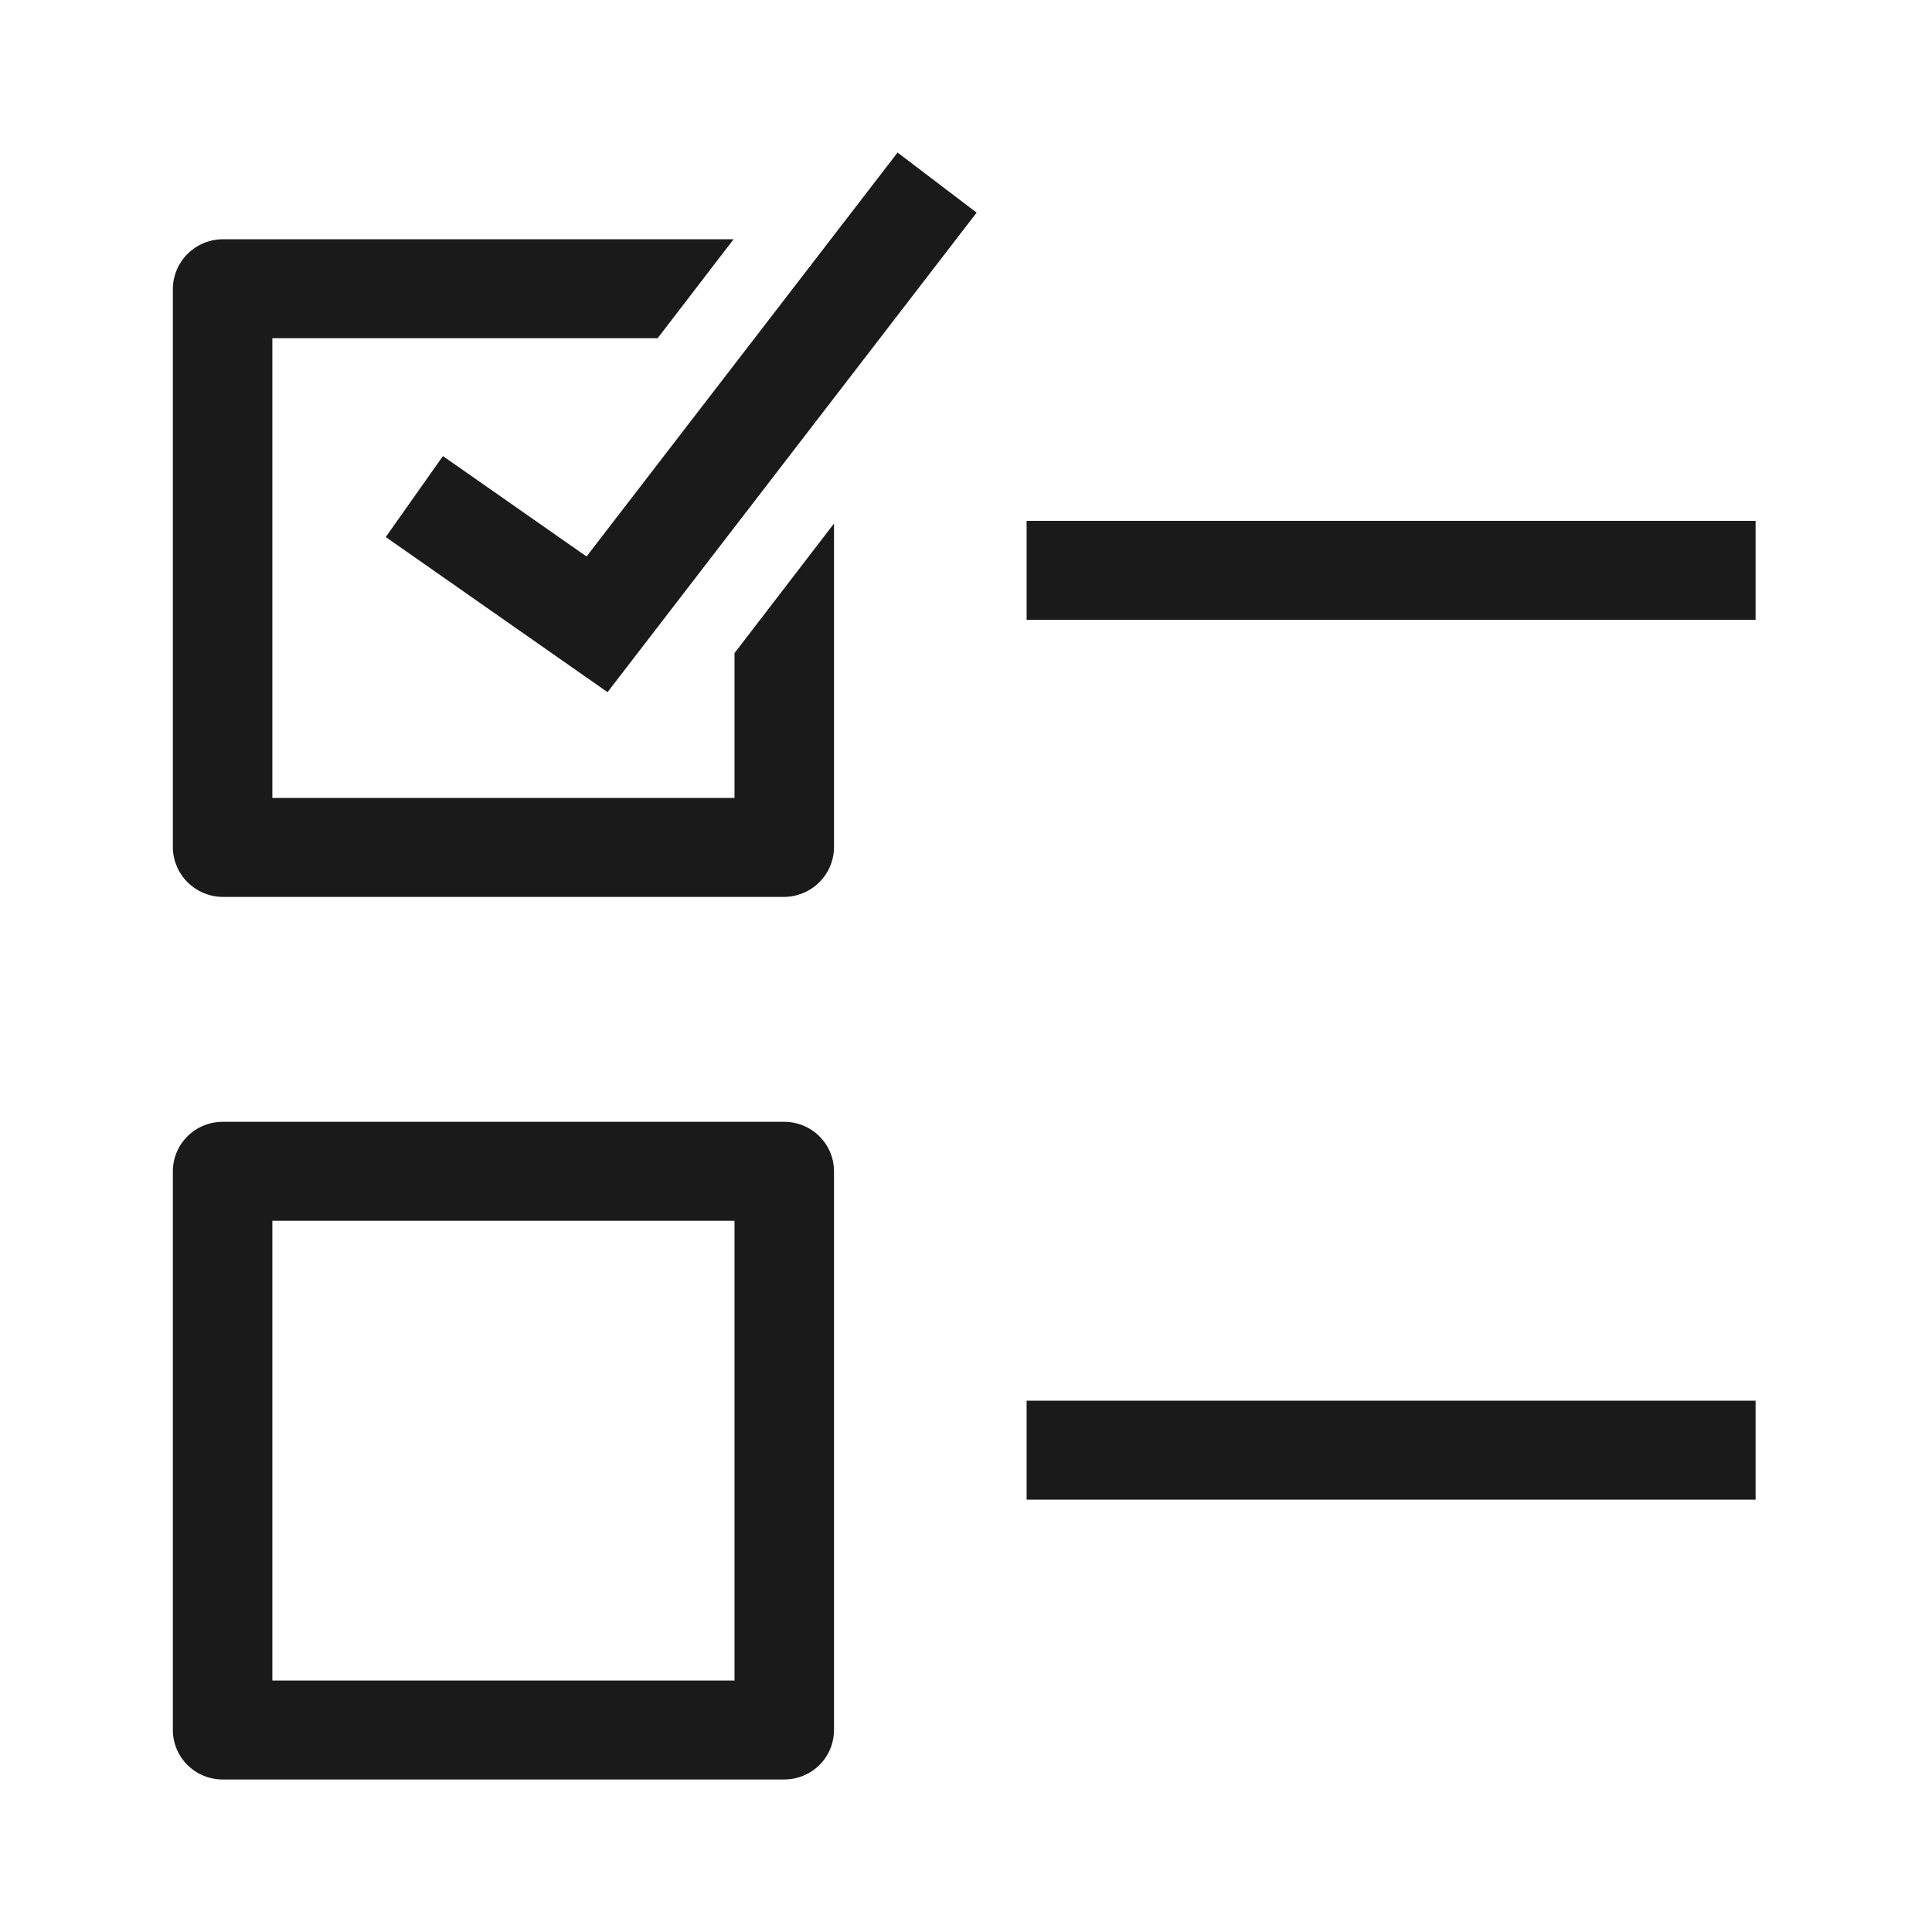
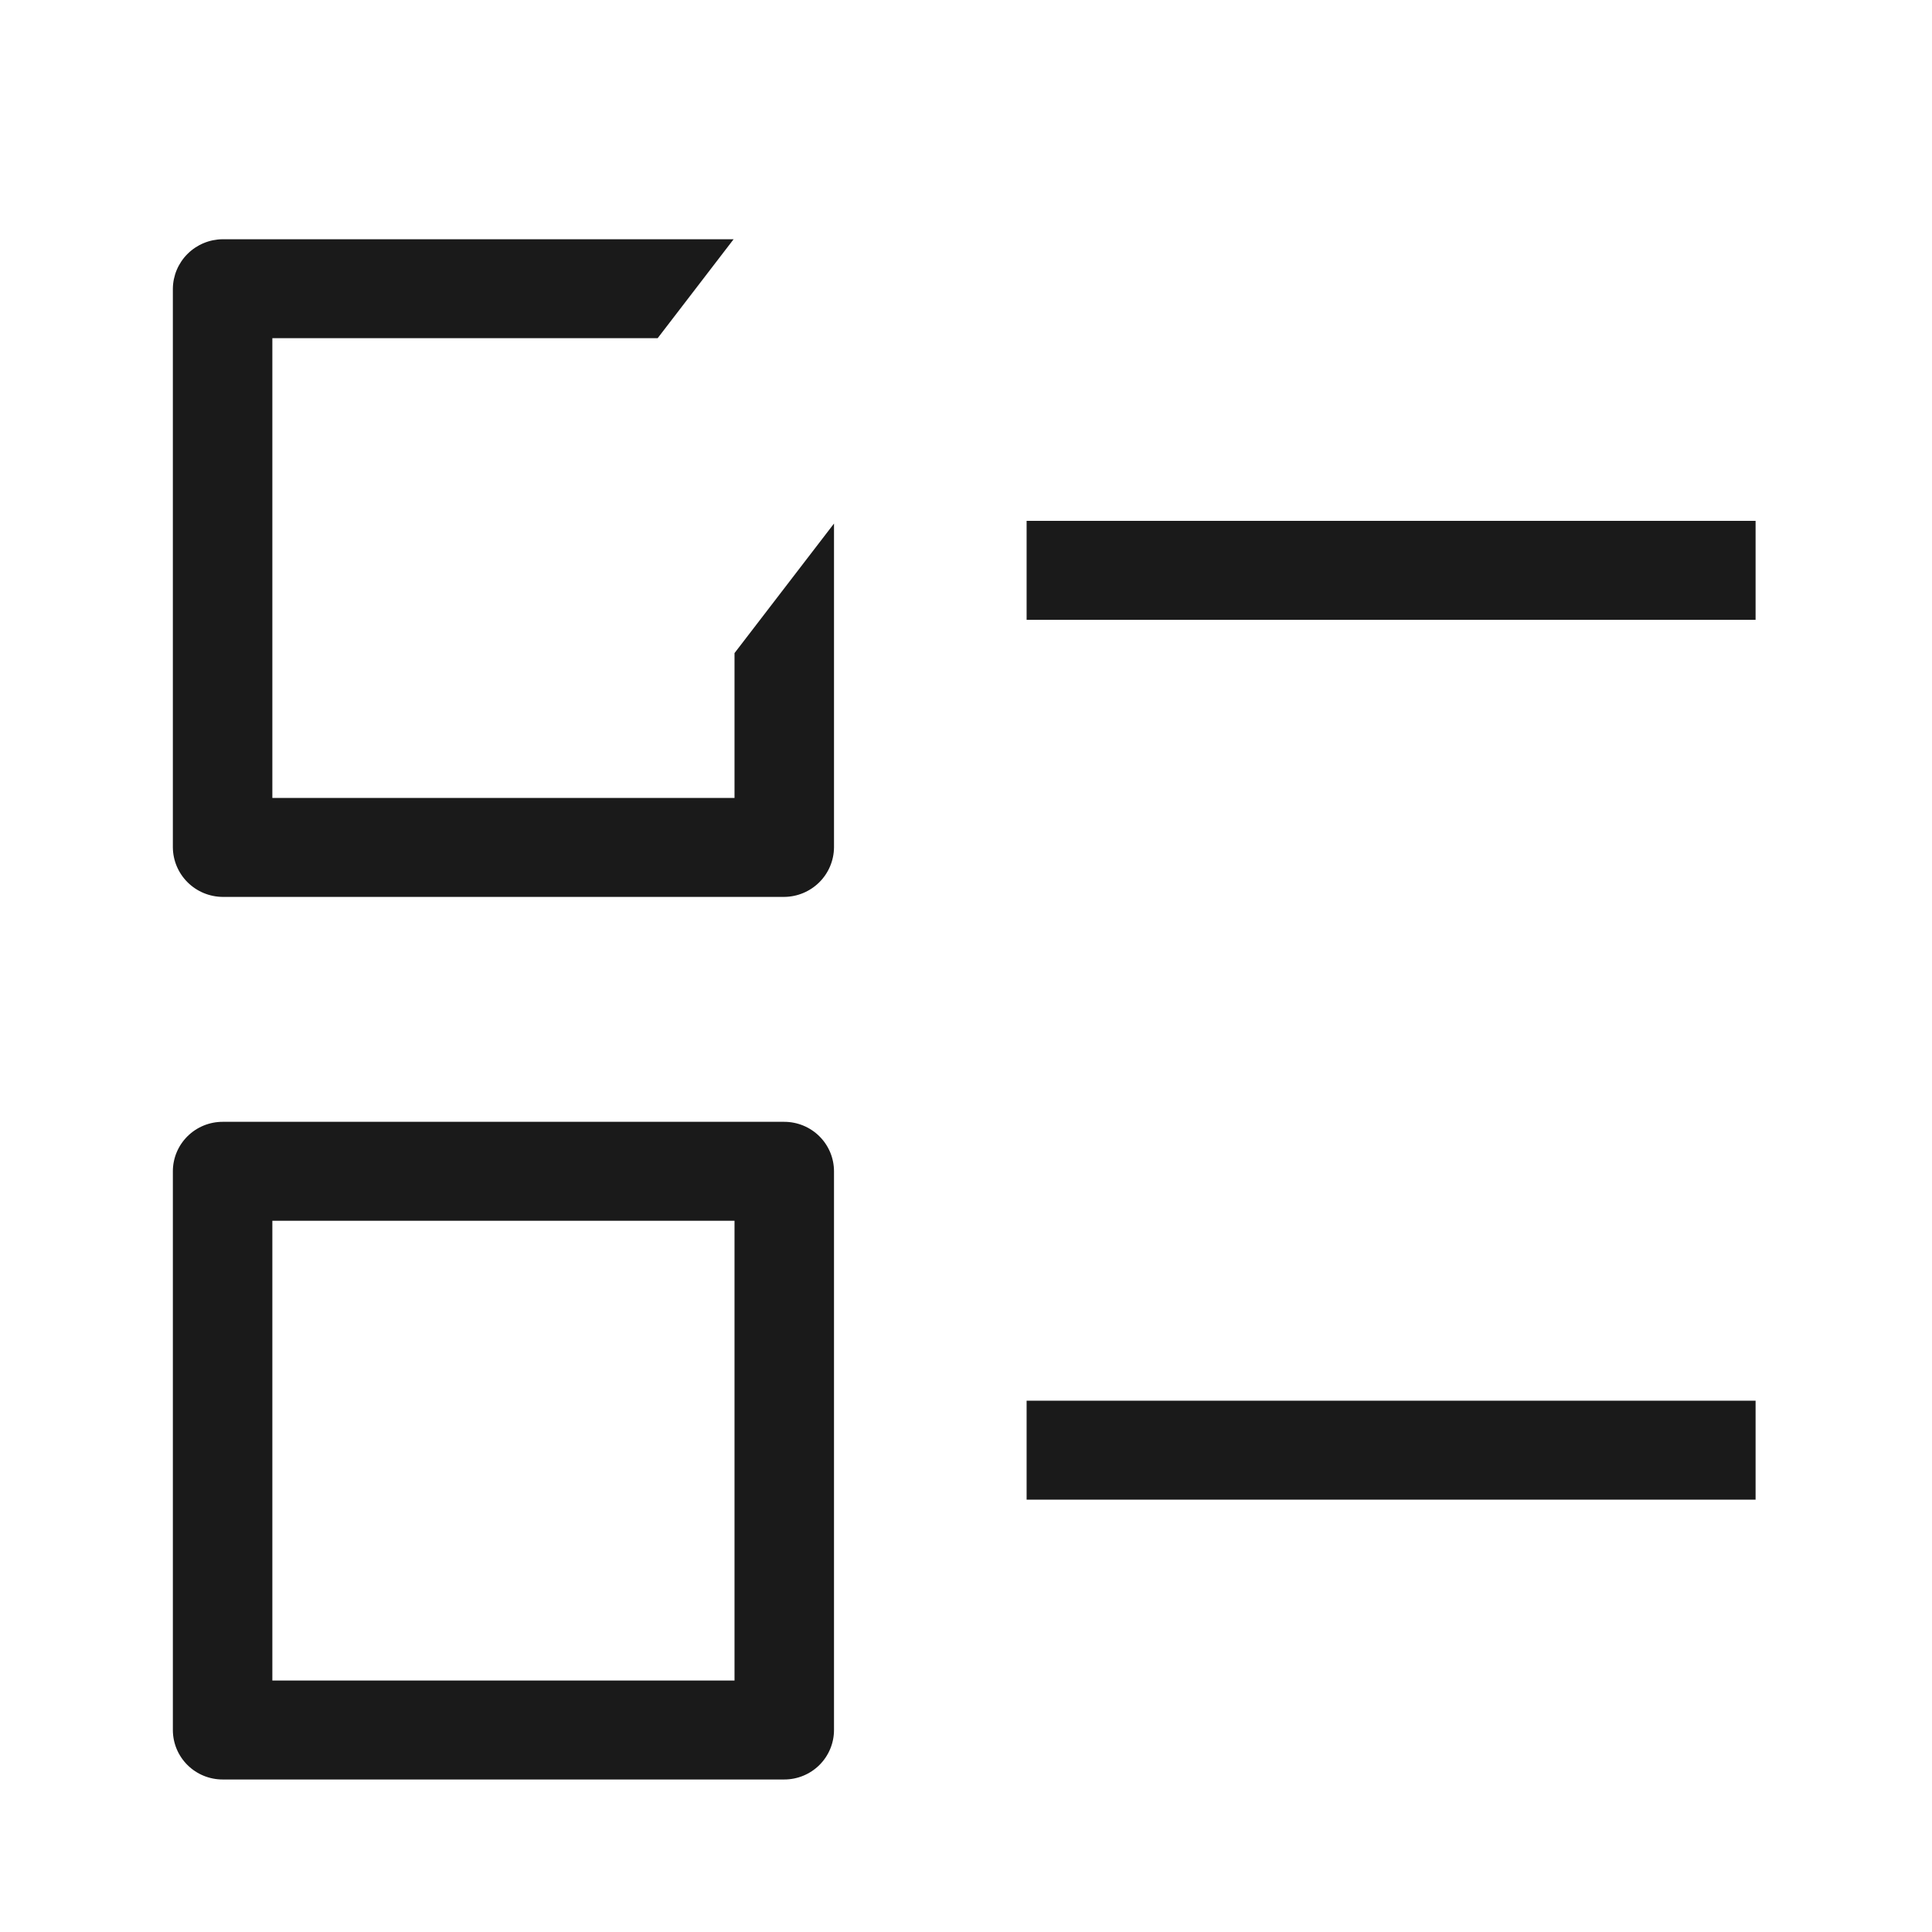
<svg xmlns="http://www.w3.org/2000/svg" width="190" viewBox="0 0 190 190" height="190" fill="none">
  <g fill="#1a1a1a">
    <path d="m172.651 51.223h-71.69v9.732h71.69z" />
    <path d="m77.127 110.324h-55.235c-1.297 0-2.542.513-3.459 1.426-.917.912-1.433 2.15-1.433 3.44v54.945c0 1.29.515 2.528 1.433 3.441.917.912 2.162 1.425 3.459 1.425h55.235c1.297 0 2.542-.513 3.459-1.425.917-.913 1.433-2.151 1.433-3.441v-54.945c0-1.29-.515-2.528-1.433-3.44-.917-.913-2.162-1.426-3.459-1.426zm-4.892 54.945h-45.451v-45.212h45.451z" />
    <path d="m172.651 137.75h-71.69v9.732h71.69z" />
    <path d="m72.235 78.472h-45.451v-45.212h37.891l7.471-9.732h-50.254c-1.294.012-2.531.528-3.446 1.438-.915.91-1.434 2.141-1.446 3.428v54.944c.012 1.287.531 2.518 1.446 3.428.915.91 2.152 1.427 3.446 1.438h55.235c1.294-.011 2.531-.528 3.446-1.438.915-.91 1.434-2.141 1.446-3.428v-31.852l-9.784 12.741z" />
-     <path d="m57.683 54.726-14.125-9.874-5.621 7.963 21.809 15.254 36.299-47.158-7.774-5.91z" />
  </g>
</svg>